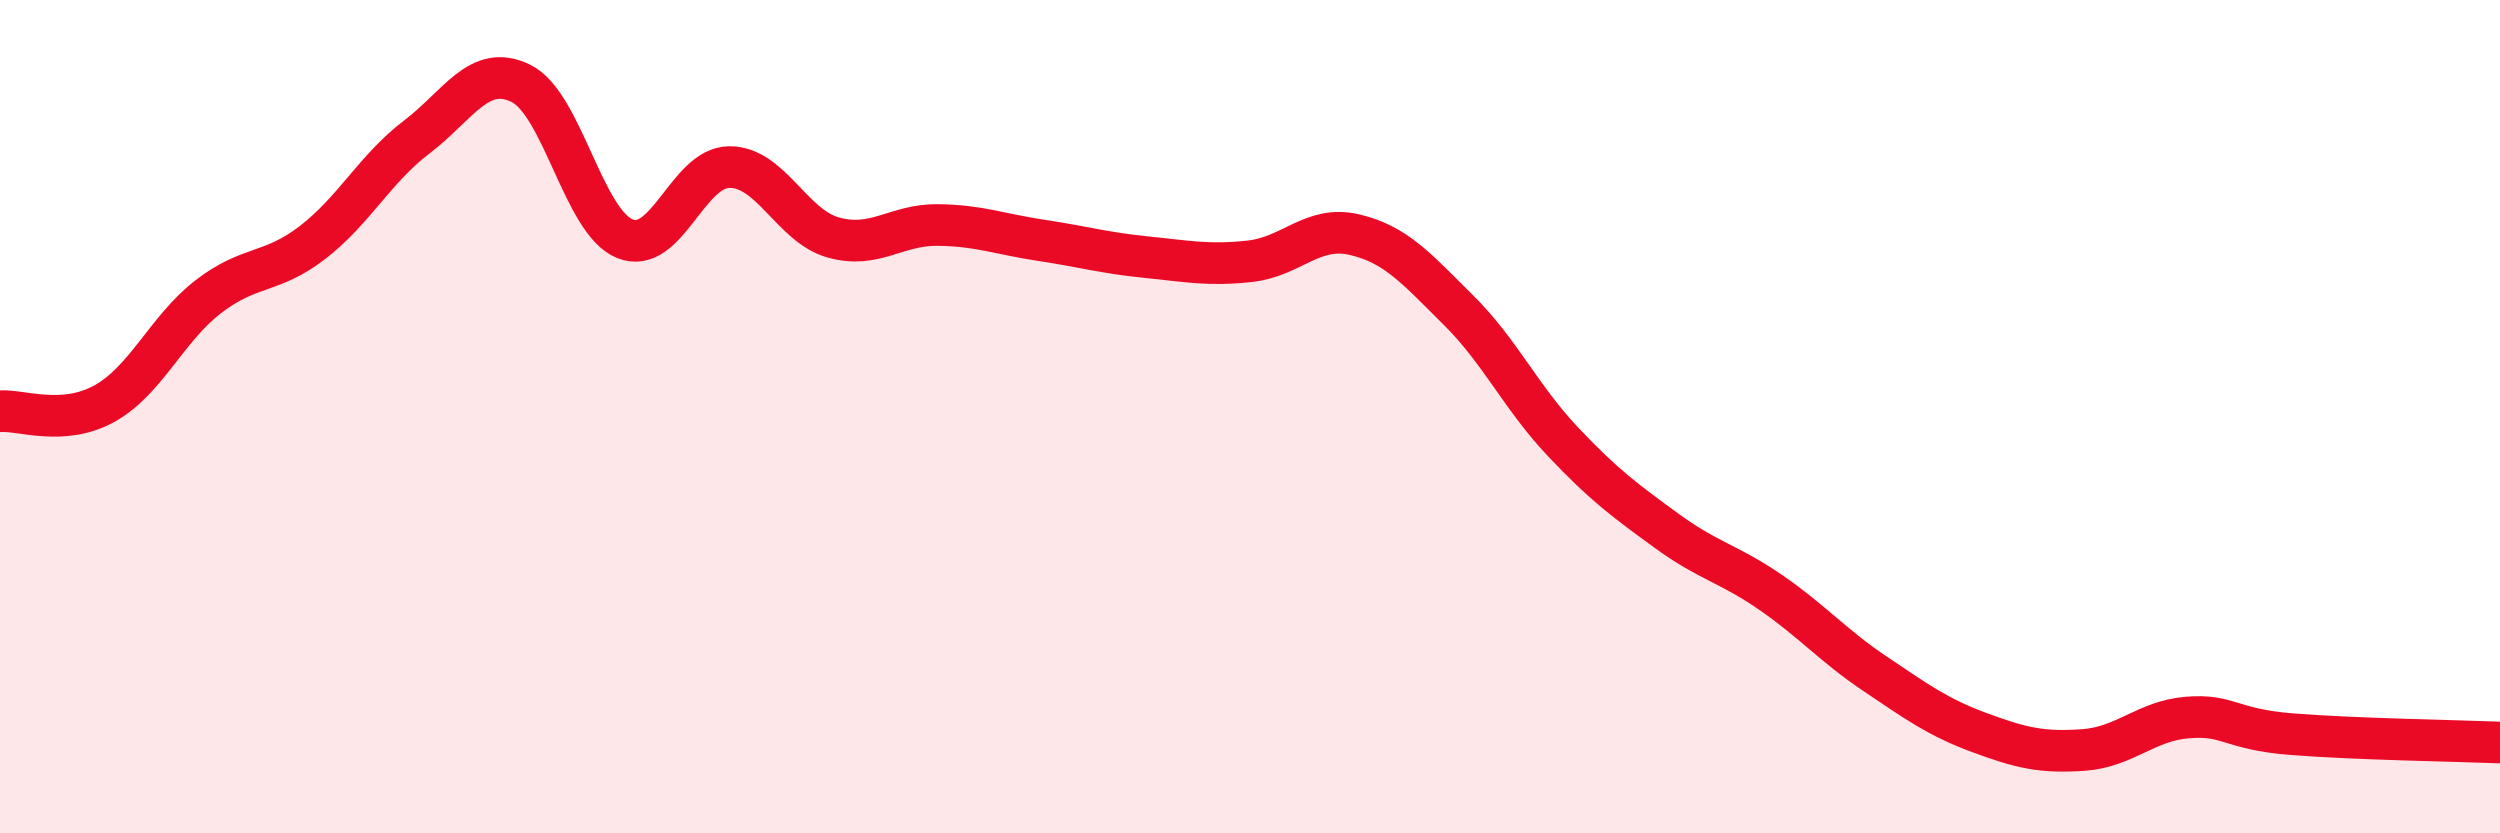
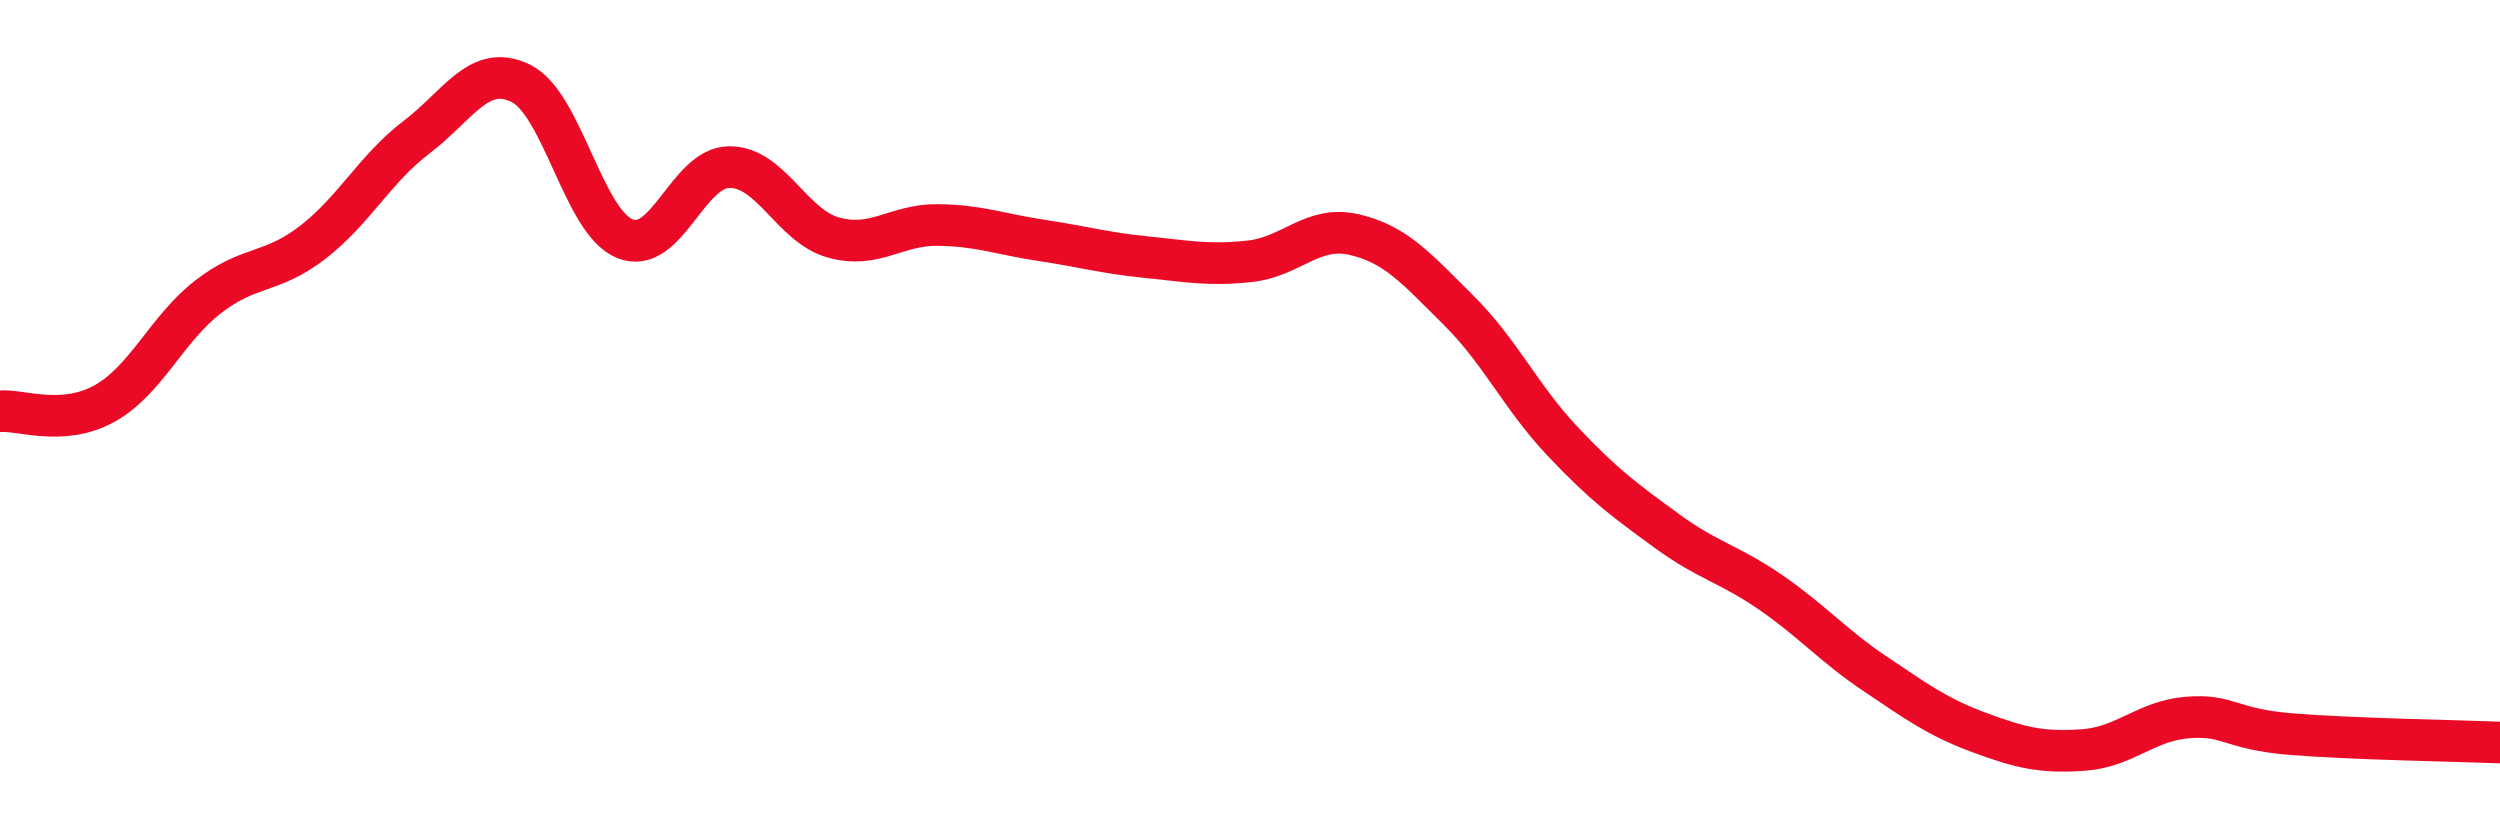
<svg xmlns="http://www.w3.org/2000/svg" width="60" height="20" viewBox="0 0 60 20">
-   <path d="M 0,9.87 C 0.5,9.83 1.5,10.24 2.5,9.69 C 3.5,9.14 4,7.89 5,7.12 C 6,6.35 6.5,6.59 7.5,5.82 C 8.5,5.05 9,4.05 10,3.29 C 11,2.53 11.5,1.51 12.5,2 C 13.5,2.49 14,5.33 15,5.73 C 16,6.13 16.5,4.02 17.5,4.01 C 18.5,4 19,5.42 20,5.7 C 21,5.98 21.5,5.39 22.5,5.4 C 23.5,5.41 24,5.62 25,5.77 C 26,5.92 26.5,6.07 27.5,6.17 C 28.5,6.27 29,6.38 30,6.27 C 31,6.16 31.5,5.4 32.5,5.63 C 33.5,5.86 34,6.45 35,7.44 C 36,8.43 36.5,9.53 37.5,10.59 C 38.5,11.65 39,12.01 40,12.74 C 41,13.47 41.5,13.53 42.5,14.22 C 43.5,14.91 44,15.5 45,16.17 C 46,16.84 46.5,17.21 47.5,17.58 C 48.5,17.95 49,18.07 50,18 C 51,17.93 51.5,17.3 52.5,17.22 C 53.5,17.14 53.5,17.5 55,17.62 C 56.5,17.74 59,17.78 60,17.82L60 20L0 20Z" fill="#EB0A25" opacity="0.1" stroke-linecap="round" stroke-linejoin="round" />
  <path d="M 0,9.87 C 0.5,9.83 1.5,10.24 2.5,9.69 C 3.5,9.14 4,7.89 5,7.12 C 6,6.35 6.5,6.59 7.5,5.82 C 8.5,5.05 9,4.05 10,3.29 C 11,2.53 11.5,1.51 12.5,2 C 13.5,2.49 14,5.33 15,5.73 C 16,6.13 16.5,4.02 17.5,4.01 C 18.5,4 19,5.42 20,5.7 C 21,5.98 21.5,5.39 22.5,5.4 C 23.5,5.41 24,5.62 25,5.77 C 26,5.92 26.5,6.07 27.5,6.17 C 28.5,6.27 29,6.38 30,6.27 C 31,6.16 31.5,5.4 32.5,5.63 C 33.5,5.86 34,6.45 35,7.44 C 36,8.43 36.5,9.53 37.5,10.59 C 38.5,11.65 39,12.01 40,12.74 C 41,13.47 41.5,13.53 42.5,14.22 C 43.5,14.91 44,15.5 45,16.17 C 46,16.84 46.5,17.21 47.5,17.58 C 48.5,17.95 49,18.07 50,18 C 51,17.93 51.5,17.3 52.5,17.22 C 53.5,17.14 53.5,17.5 55,17.62 C 56.5,17.74 59,17.78 60,17.82" stroke="#EB0A25" stroke-width="1" fill="none" stroke-linecap="round" stroke-linejoin="round" />
</svg>